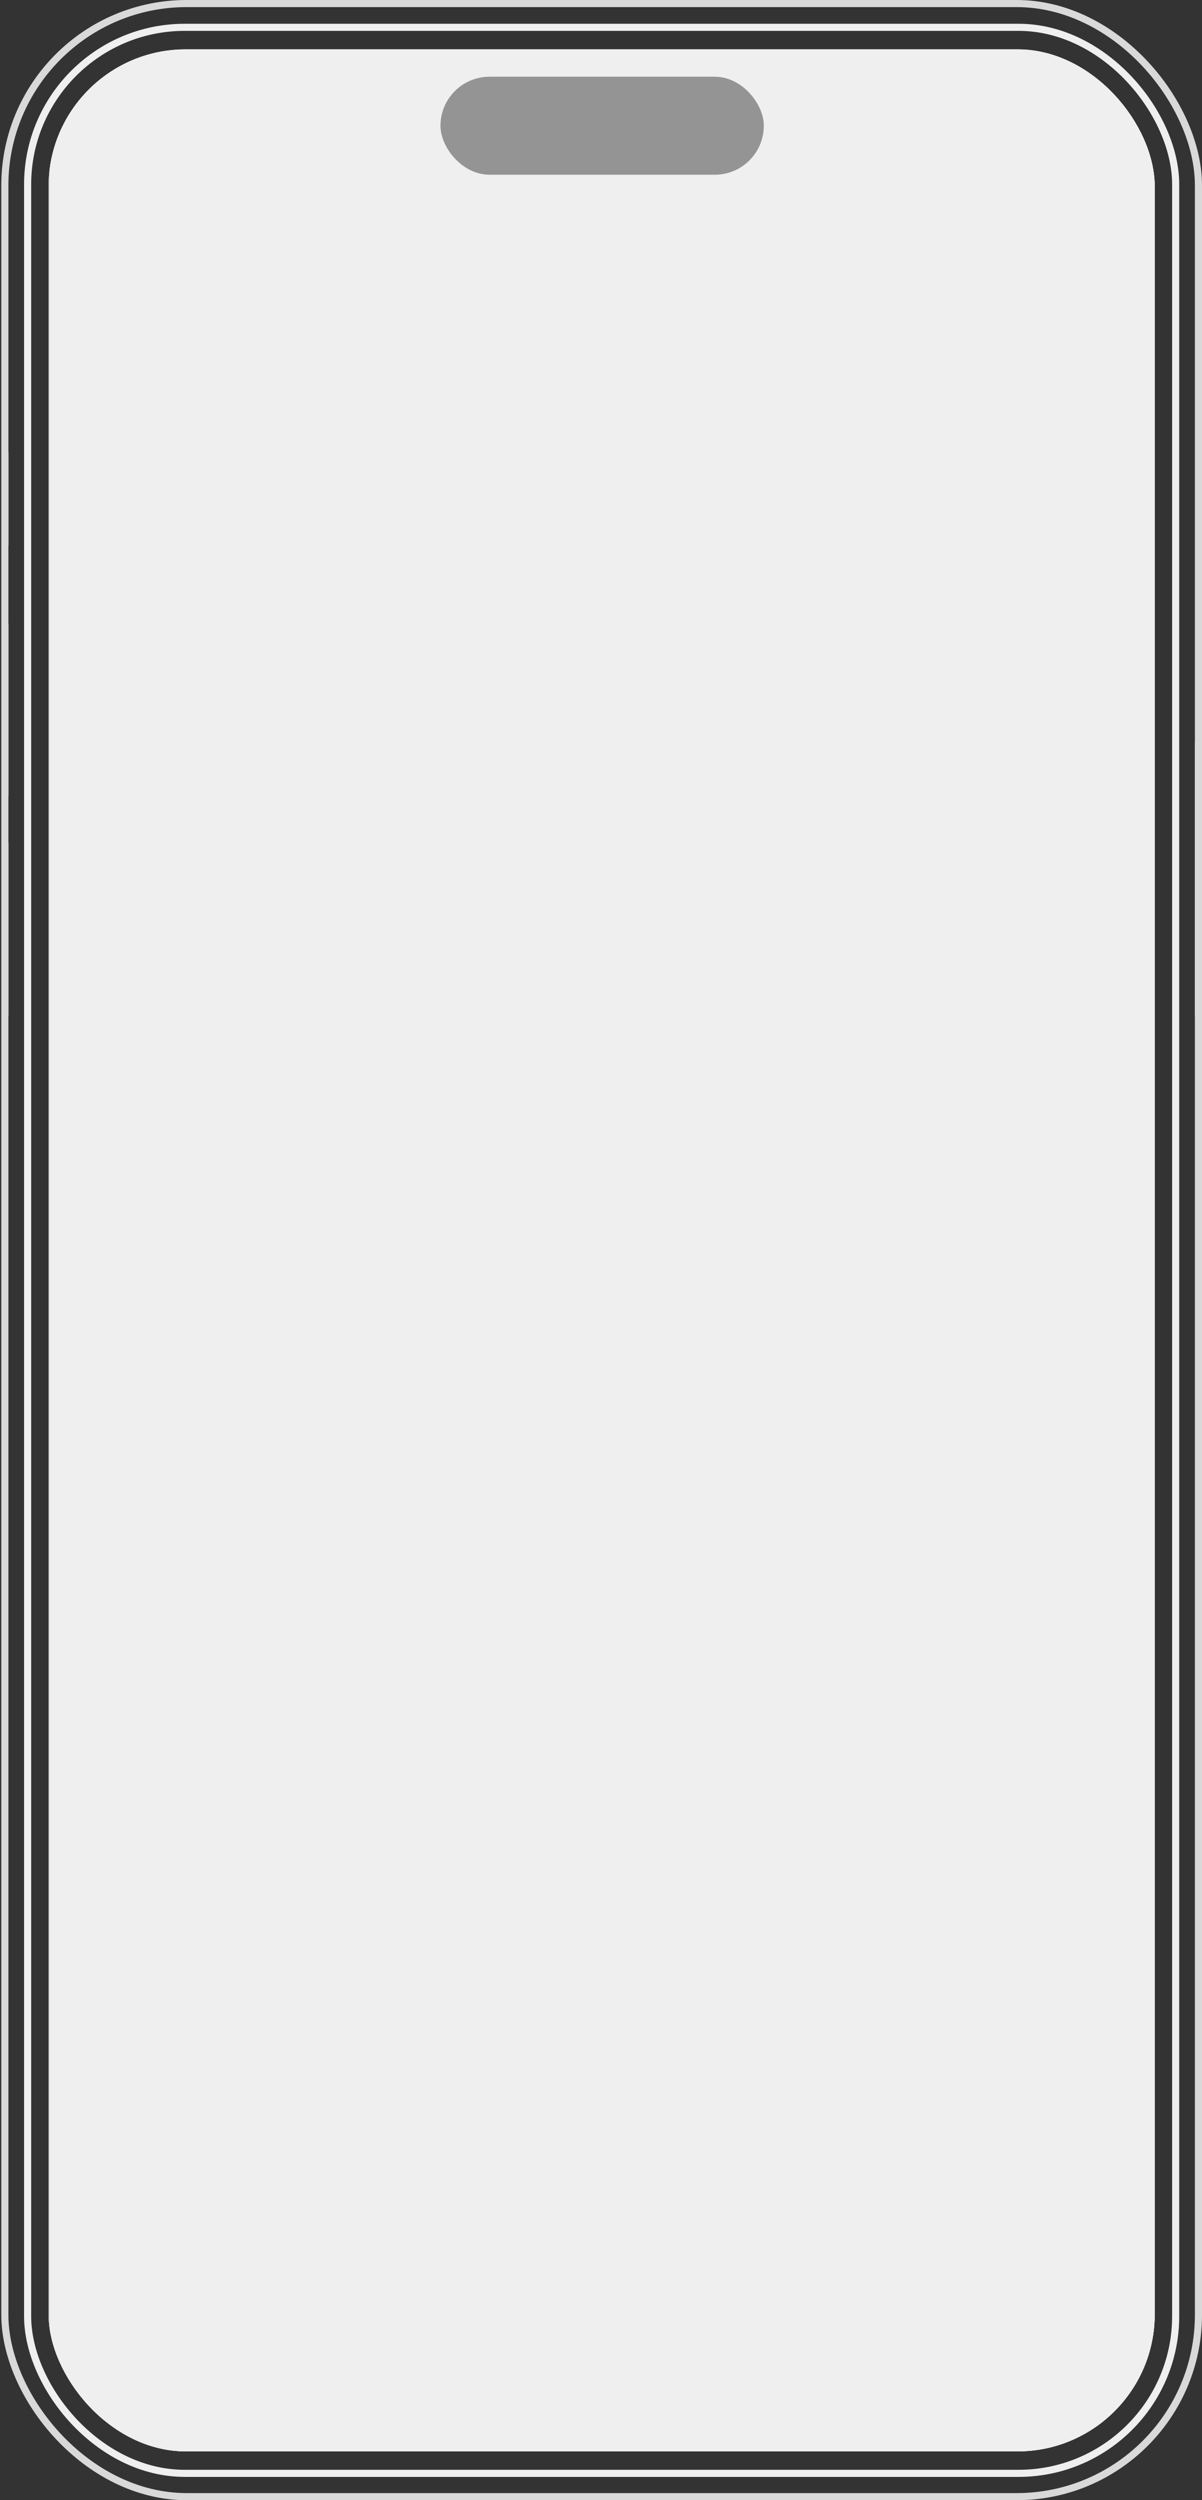
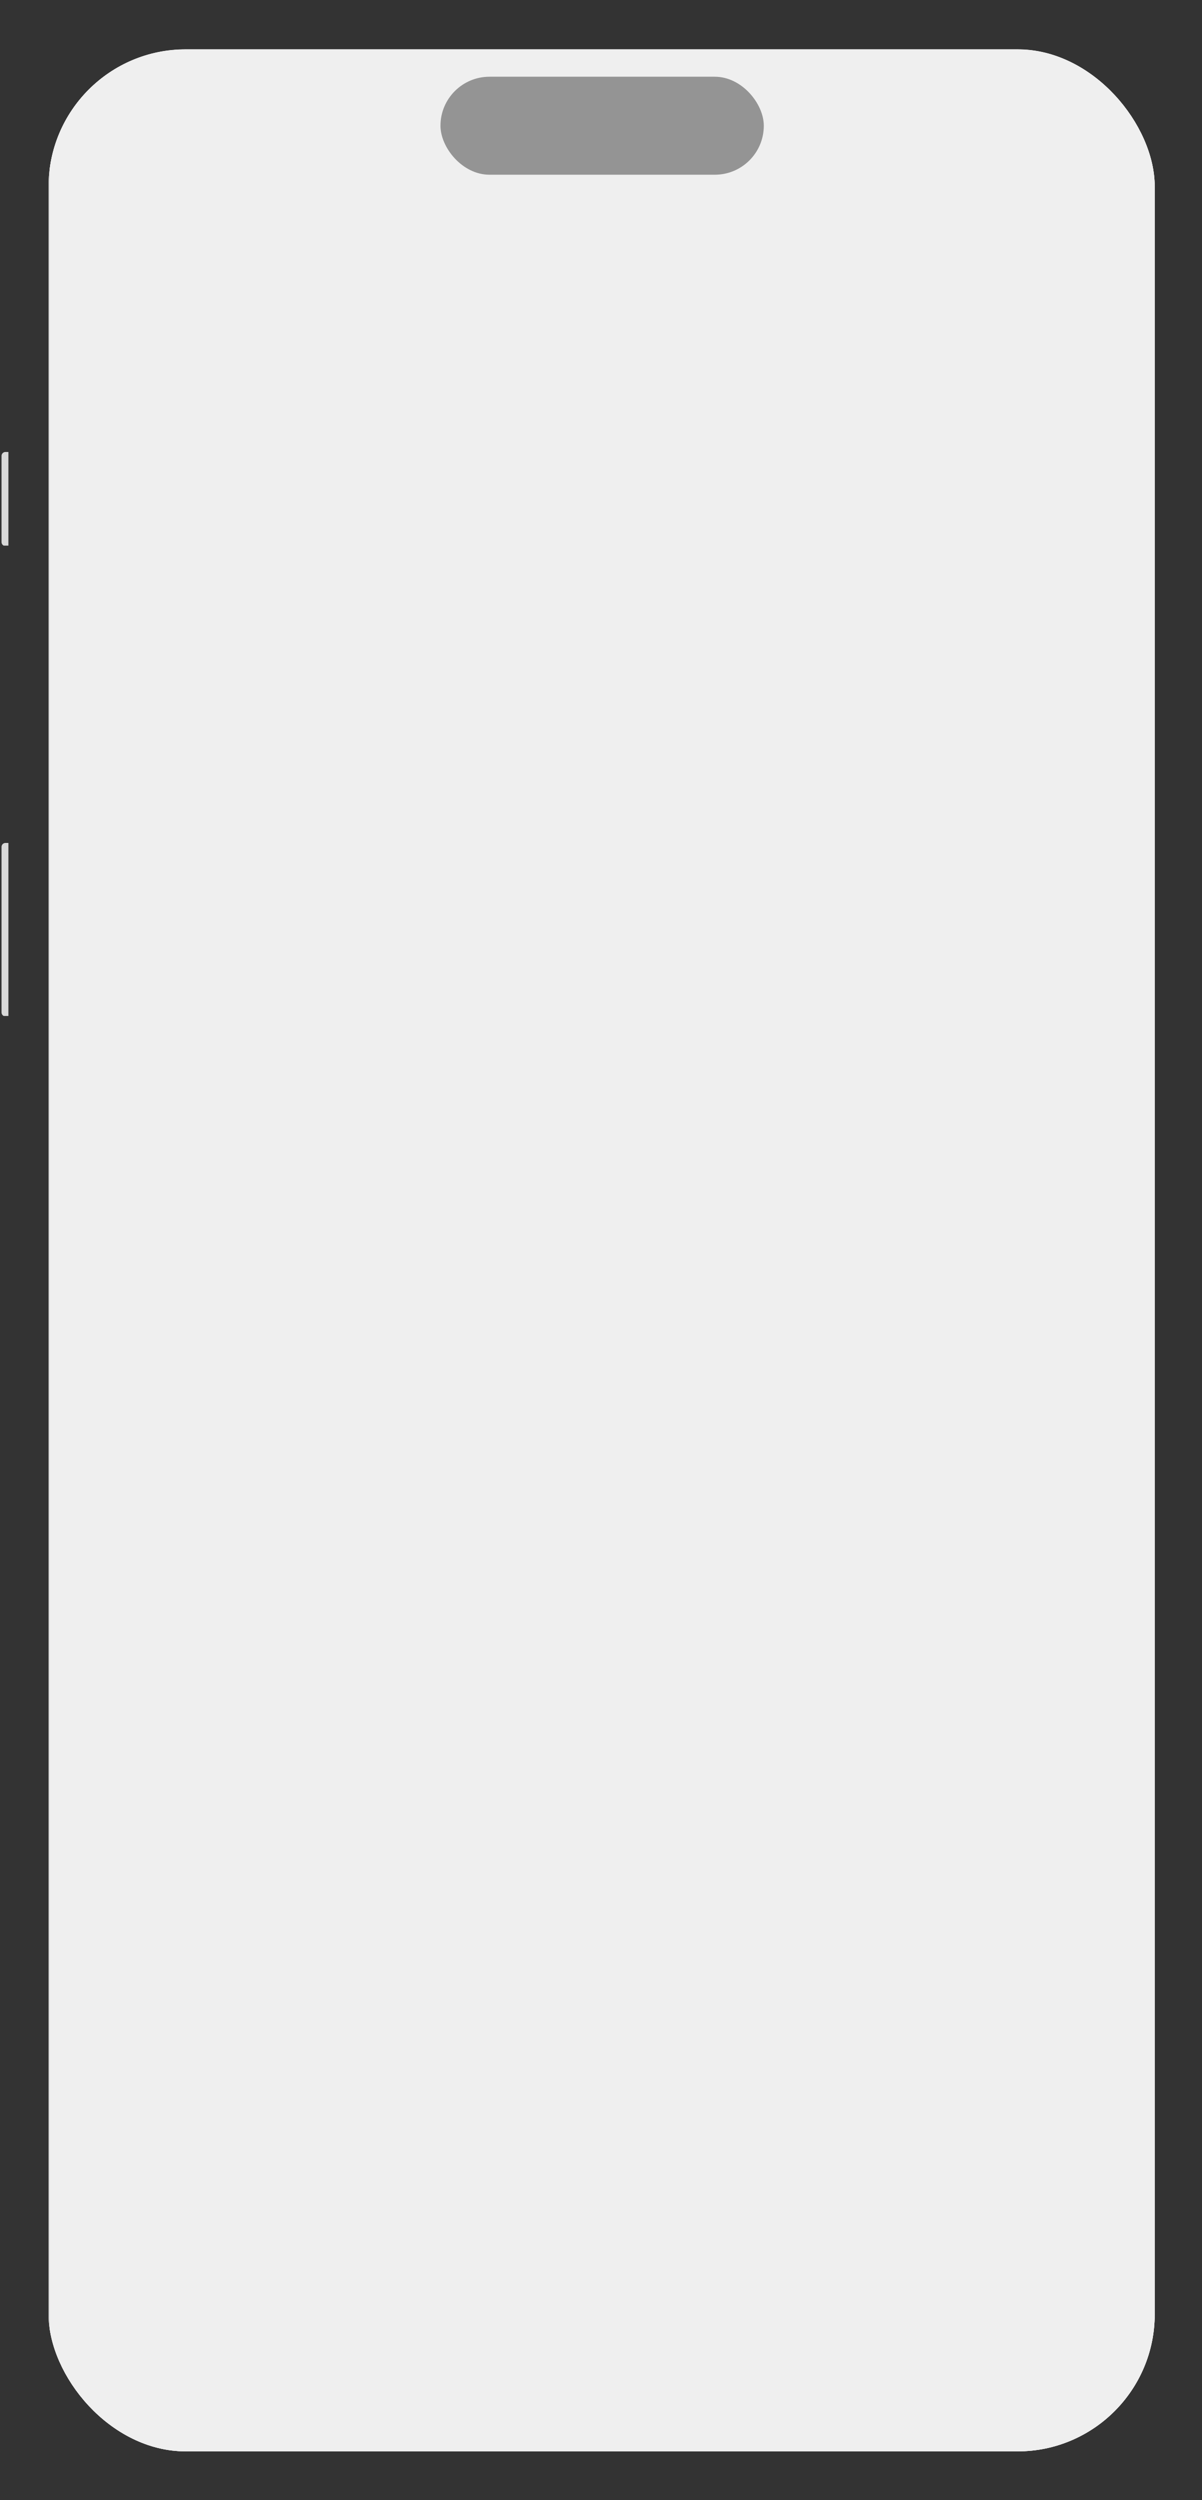
<svg xmlns="http://www.w3.org/2000/svg" width="677" height="1408" viewBox="0 0 677 1408" fill="none">
  <rect x="0" y="0" width="677" height="1408" fill="#333333" stroke="none" />
-   <rect x="2.73" y="2" width="672.27" height="1404" rx="102.434" stroke="#d9d9d9" stroke-width="4" />
  <g clip-path="url(#clip0_1910_60868)">
-     <rect x="15.559" y="15.383" width="646.611" height="1377.5" rx="88.501" stroke="#efefef" stroke-width="4" />
    <g clip-path="url(#clip1_1910_60868)">
      <rect x="27.355" y="27.762" width="623.019" height="1352.74" rx="77.257" fill="#fff" />
      <g clip-path="url(#clip2_1910_60868)">
        <rect x="27.355" y="27.859" width="623.019" height="1352.74" rx="77.257" fill="#d9d9d9" />
        <g clip-path="url(#clip3_1910_60868)">
          <rect x="27.668" y="9.73" width="622.663" height="1388.54" fill="#efefef" />
        </g>
      </g>
      <rect x="248.09" y="43.211" width="182.105" height="55.183" rx="27.592" fill="#949494" />
    </g>
  </g>
  <g clip-path="url(#clip4_1910_60868)">
    <rect x=".867" y="474.711" width="3.863" height="97.434" fill="#d9d9d9" />
  </g>
  <g clip-path="url(#clip5_1910_60868)">
-     <rect x=".867" y="351.102" width="3.863" height="97.434" fill="#d9d9d9" />
-   </g>
+     </g>
  <g clip-path="url(#clip6_1910_60868)">
    <rect x=".867" y="254.531" width="3.863" height="52.736" fill="#d9d9d9" />
  </g>
  <g clip-path="url(#clip7_1910_60868)">
-     <rect width="3.863" height="154.273" transform="matrix(-1 0 0 1 676.863 417.875)" fill="#d9d9d9" />
-   </g>
+     </g>
  <defs>
    <clipPath id="clip0_1910_60868">
      <rect x="13.559" y="13.383" width="650.611" height="1381.5" rx="90.501" fill="#fff" />
    </clipPath>
    <clipPath id="clip1_1910_60868">
      <rect x="27.355" y="27.762" width="623.019" height="1352.74" rx="77.257" fill="#fff" />
    </clipPath>
    <clipPath id="clip2_1910_60868">
      <rect x="27.355" y="27.859" width="623.019" height="1352.74" rx="77.257" fill="#fff" />
    </clipPath>
    <clipPath id="clip3_1910_60868">
      <rect width="622.663" height="1360" fill="#fff" transform="translate(28 24)" />
    </clipPath>
    <clipPath id="clip4_1910_60868">
      <path d="M.867 476.918C.867 475.699 1.855 474.711 3.075 474.711h1.655v97.674H3.075C1.855 572.385.867 571.397.867 570.178v-93.26z" fill="#fff" />
    </clipPath>
    <clipPath id="clip5_1910_60868">
-       <path d="M.867 353.309C.867 352.09 1.855 351.102 3.075 351.102h1.655v97.674H3.075C1.855 448.776.867 447.788.867 446.569v-93.26z" fill="#fff" />
+       <path d="M.867 353.309C.867 352.09 1.855 351.102 3.075 351.102h1.655v97.674C1.855 448.776.867 447.788.867 446.569v-93.26z" fill="#fff" />
    </clipPath>
    <clipPath id="clip6_1910_60868">
      <path d="M.867 256.739C.867 255.52 1.855 254.531 3.075 254.531h1.655v52.976H3.075C1.855 307.507.867 306.519.867 305.3V256.739z" fill="#fff" />
    </clipPath>
    <clipPath id="clip7_1910_60868">
      <path d="M676.863 420.082C676.863 418.863 675.875 417.875 674.656 417.875H673V572.388H674.656C675.875 572.388 676.863 571.4 676.863 570.181V420.082z" fill="#fff" />
    </clipPath>
  </defs>
</svg>